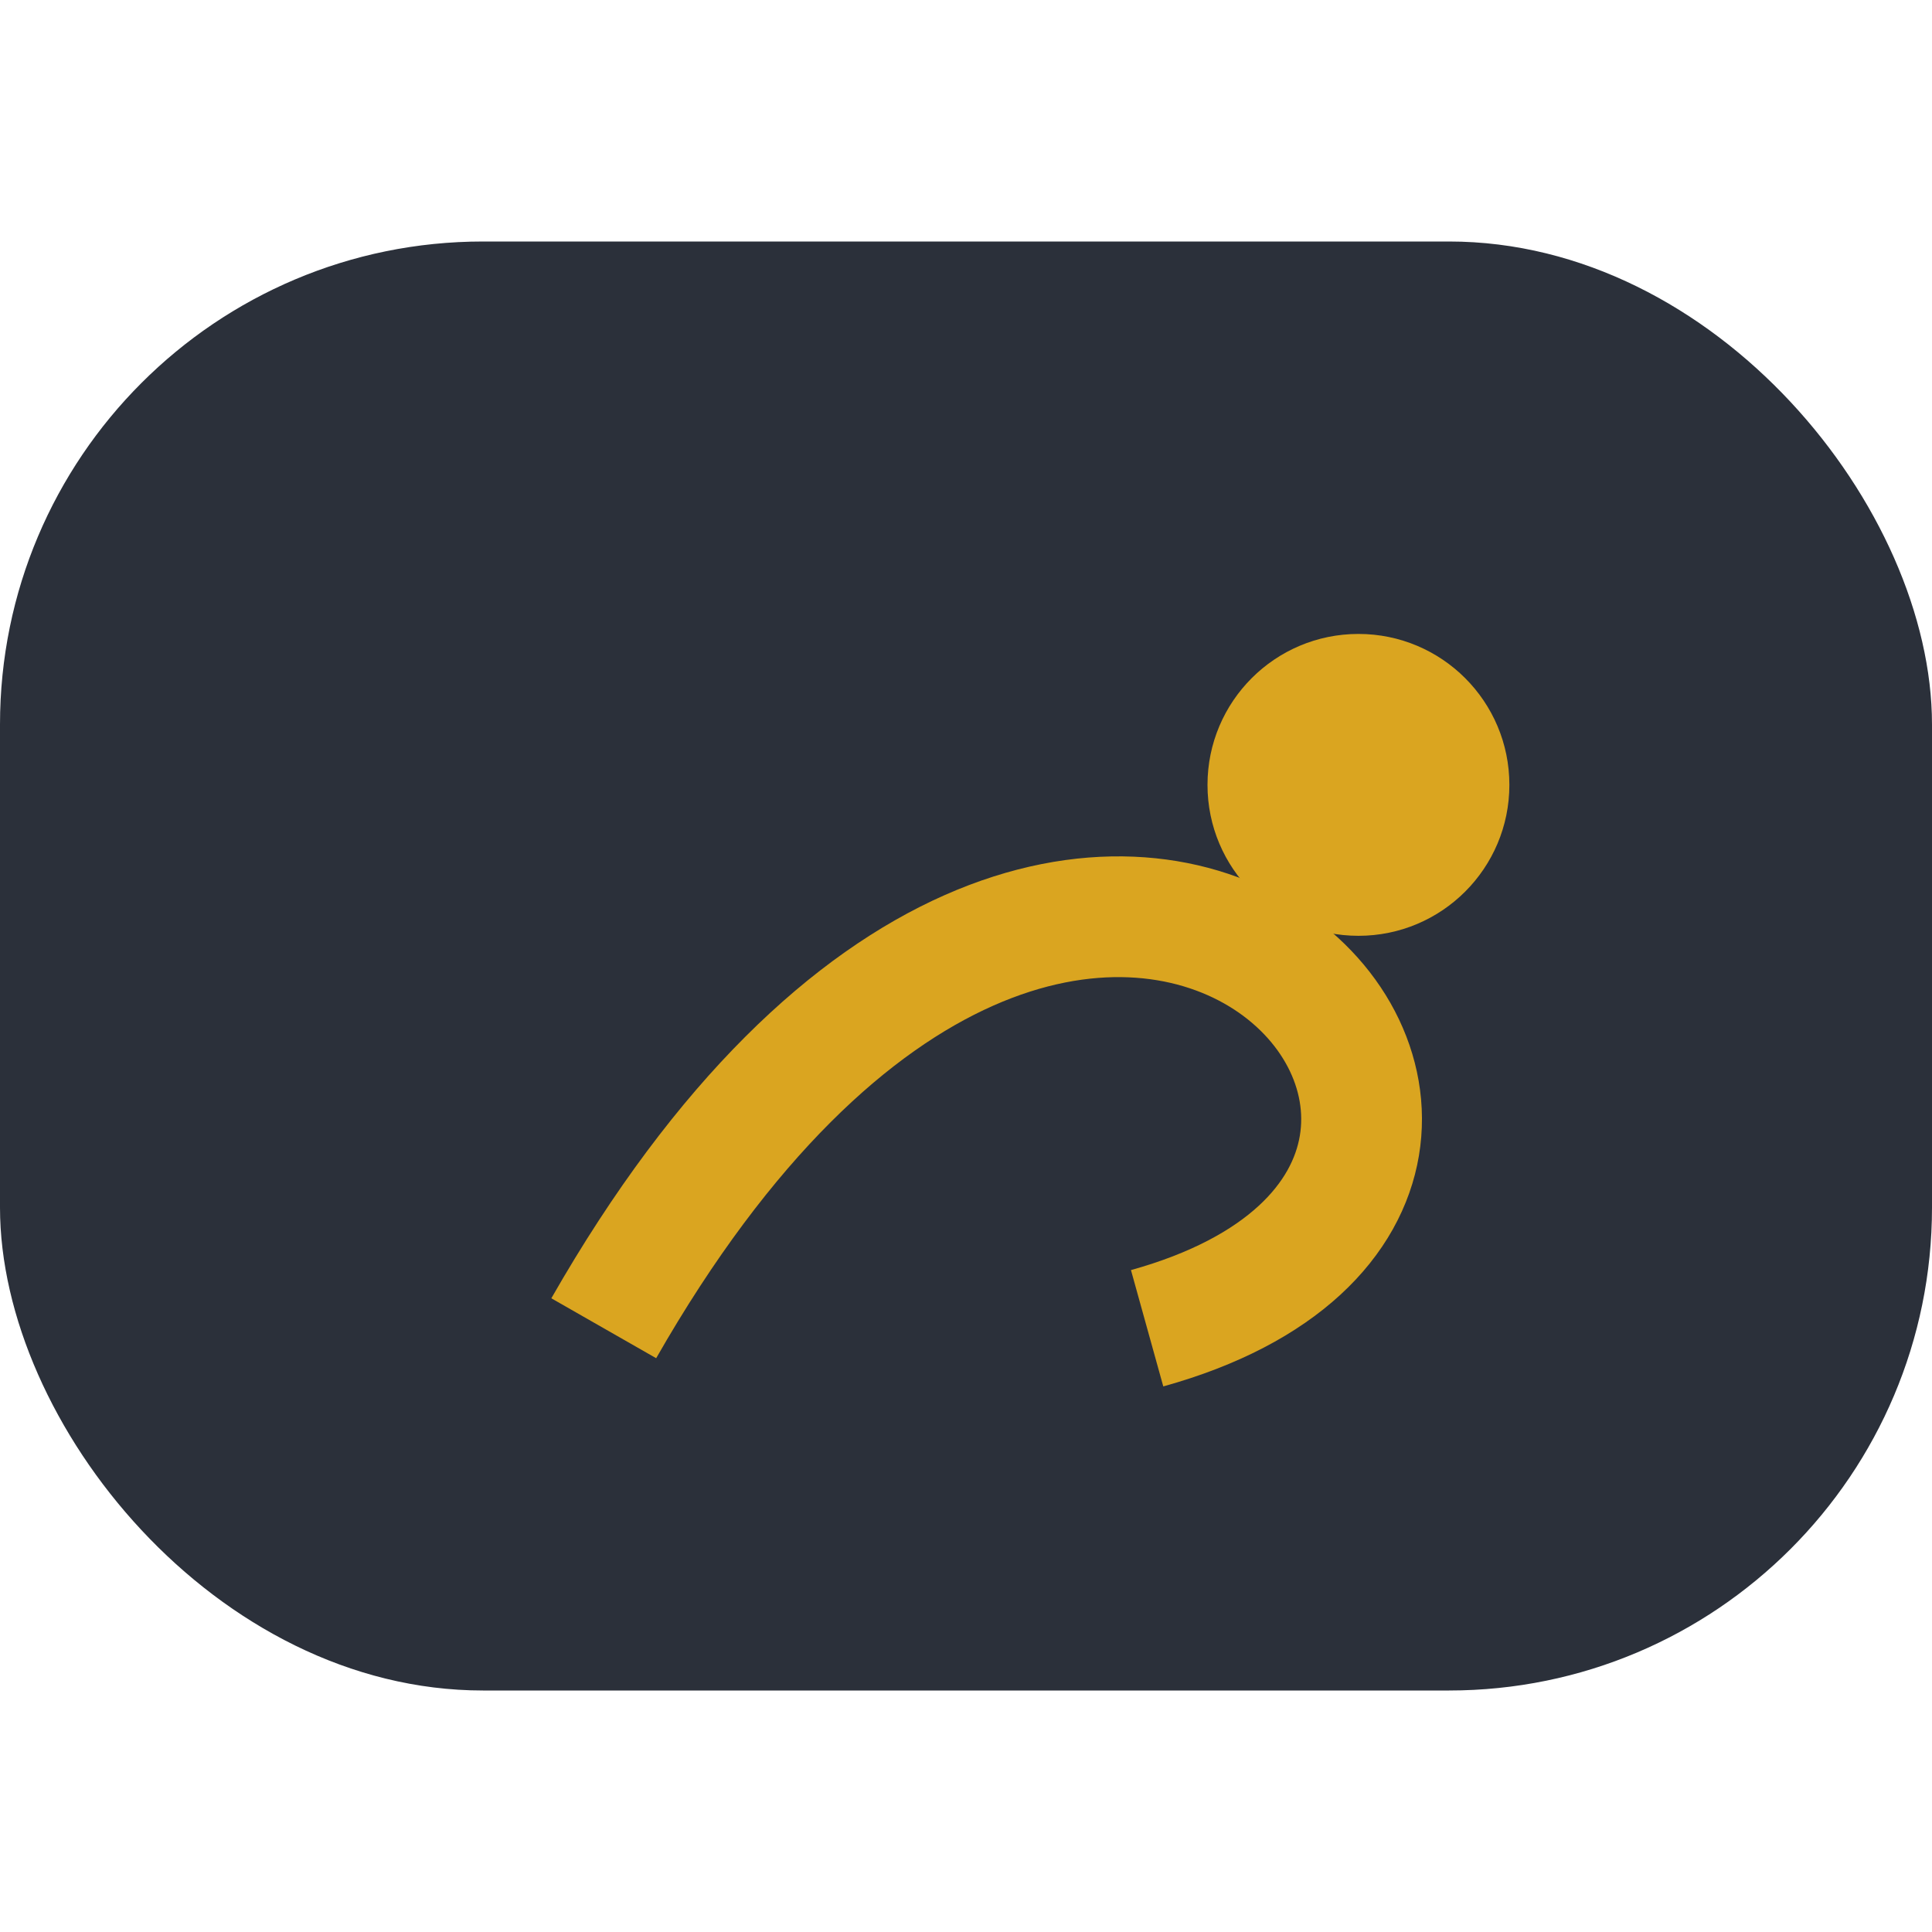
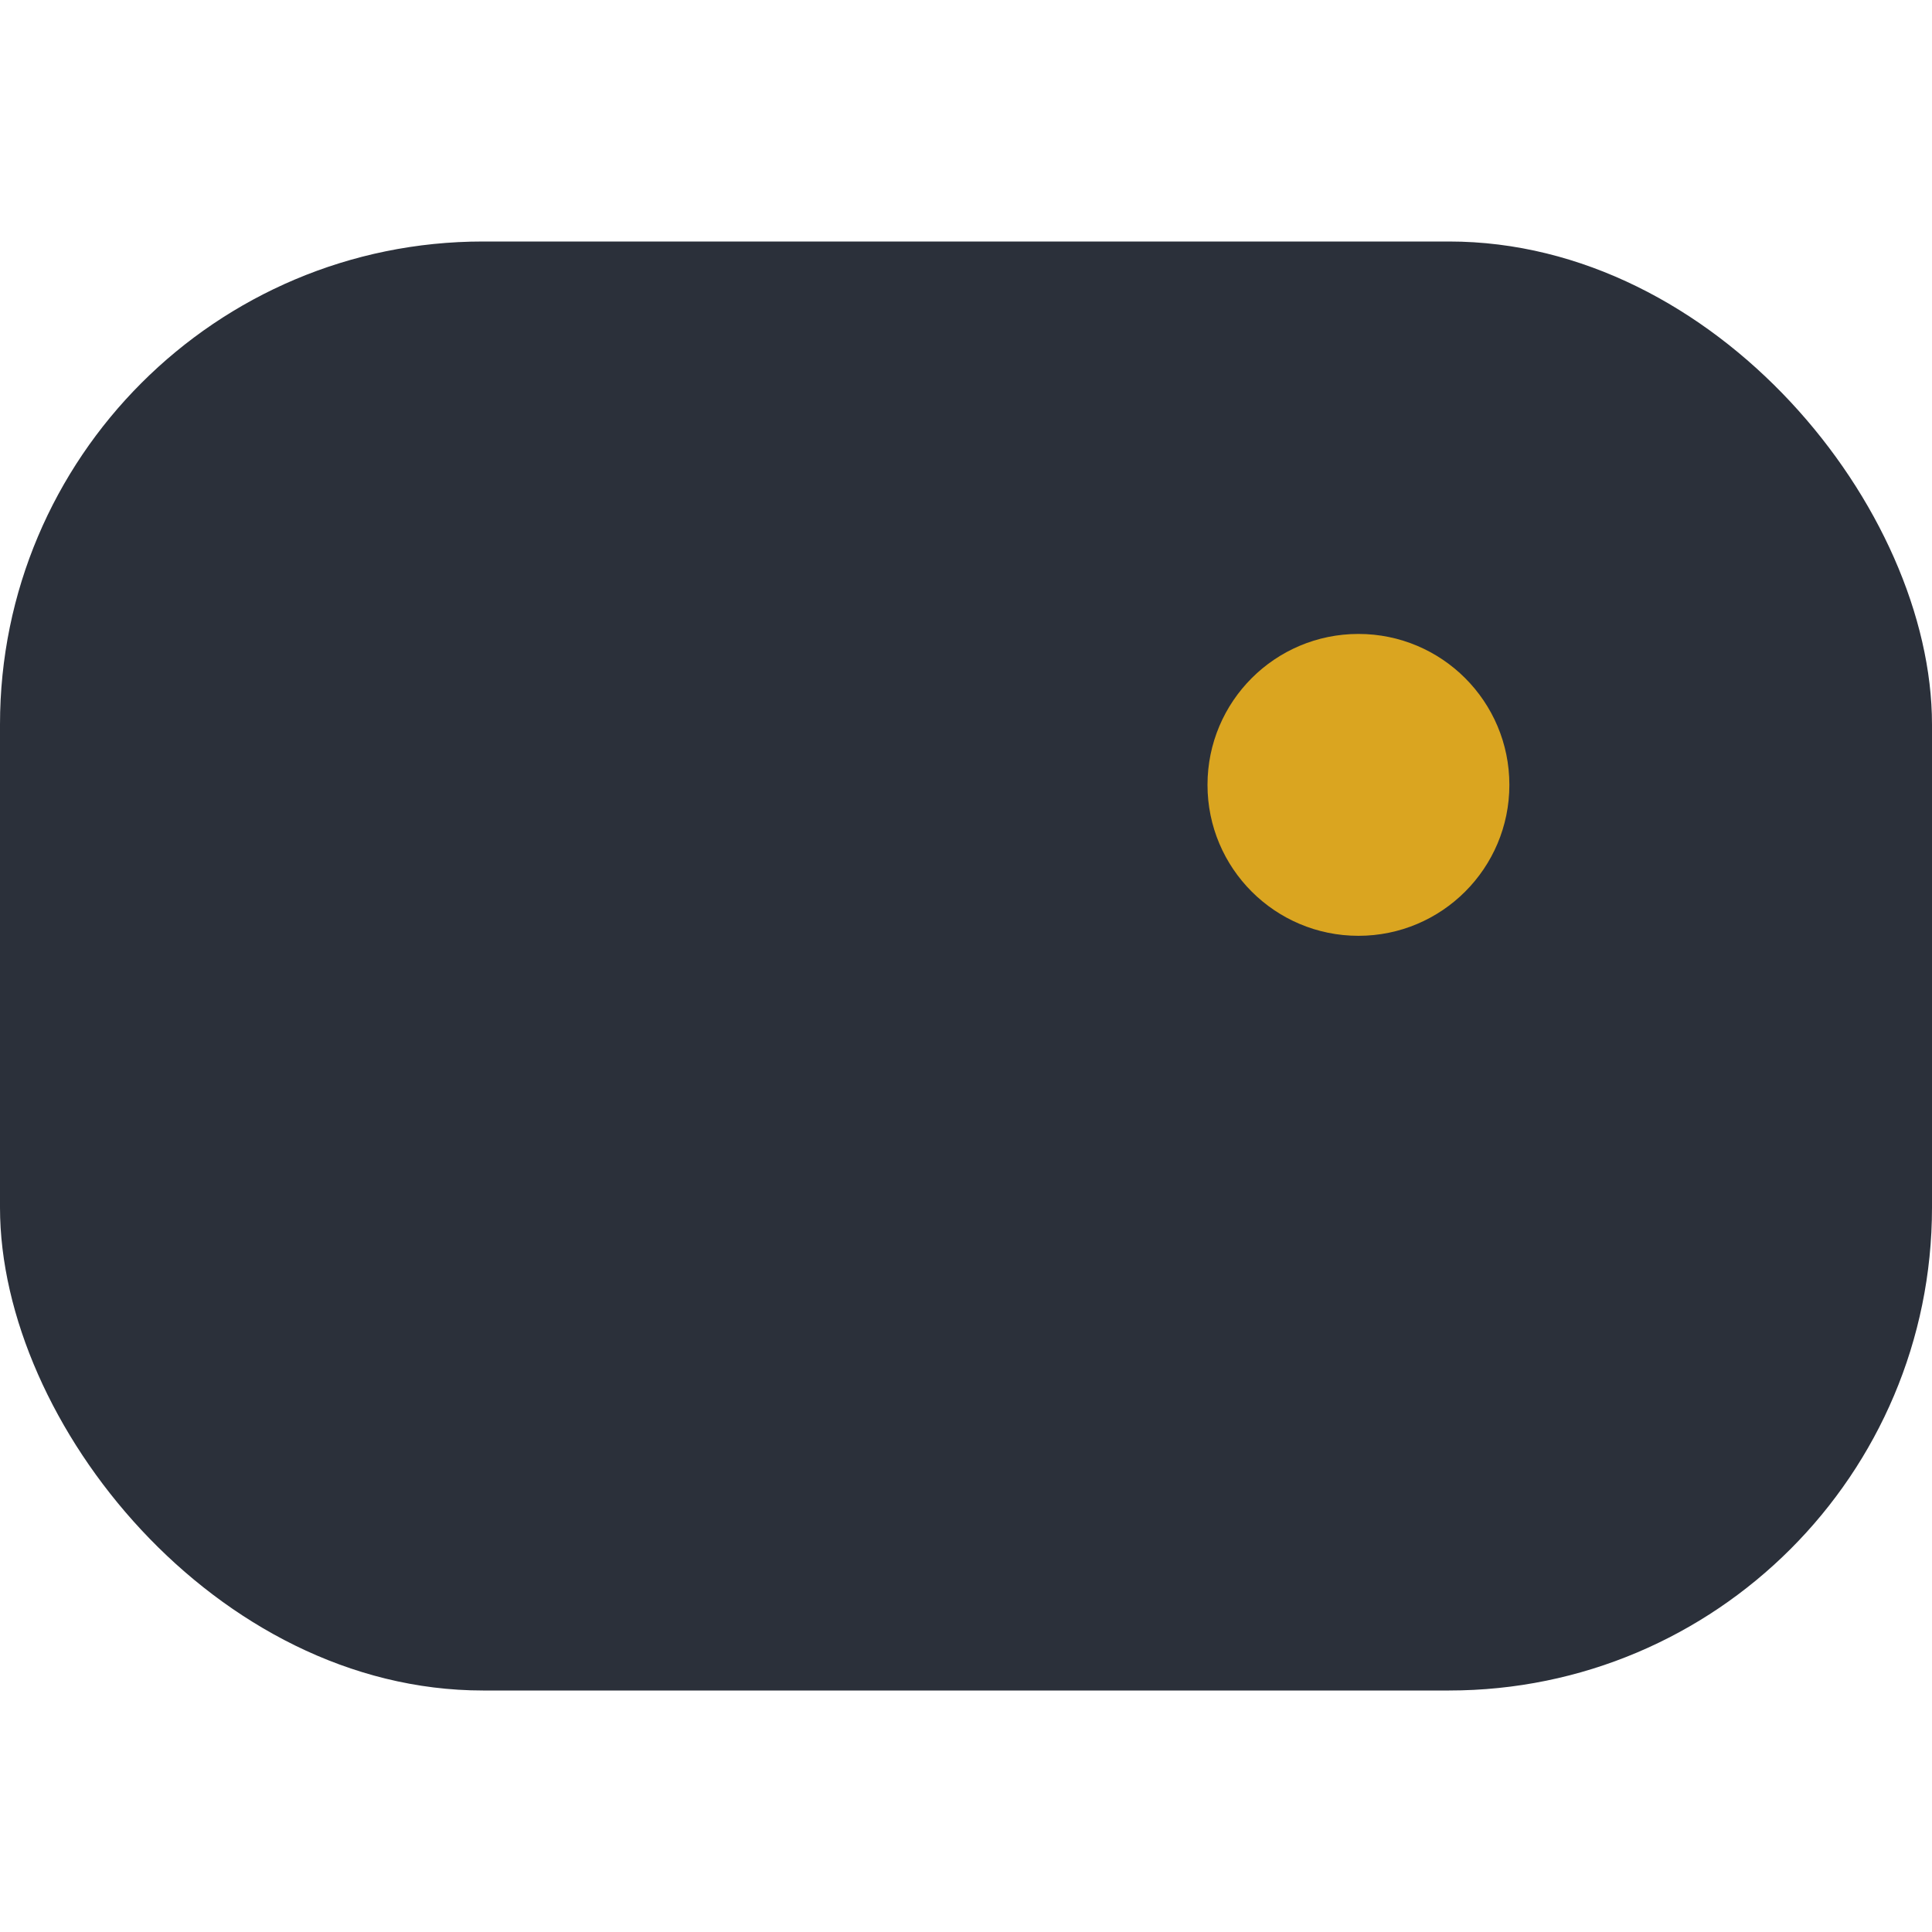
<svg xmlns="http://www.w3.org/2000/svg" width="32" height="32" viewBox="0 0 32 32">
  <rect x="0" y="4" width="32" height="24" rx="8" fill="#2B303A" />
-   <path d="M10 22C18 8 28 19.5 19 22" stroke="#DAA520" stroke-width="2" fill="none" />
  <circle cx="22.5" cy="13" r="2.5" fill="#DAA520" />
</svg>